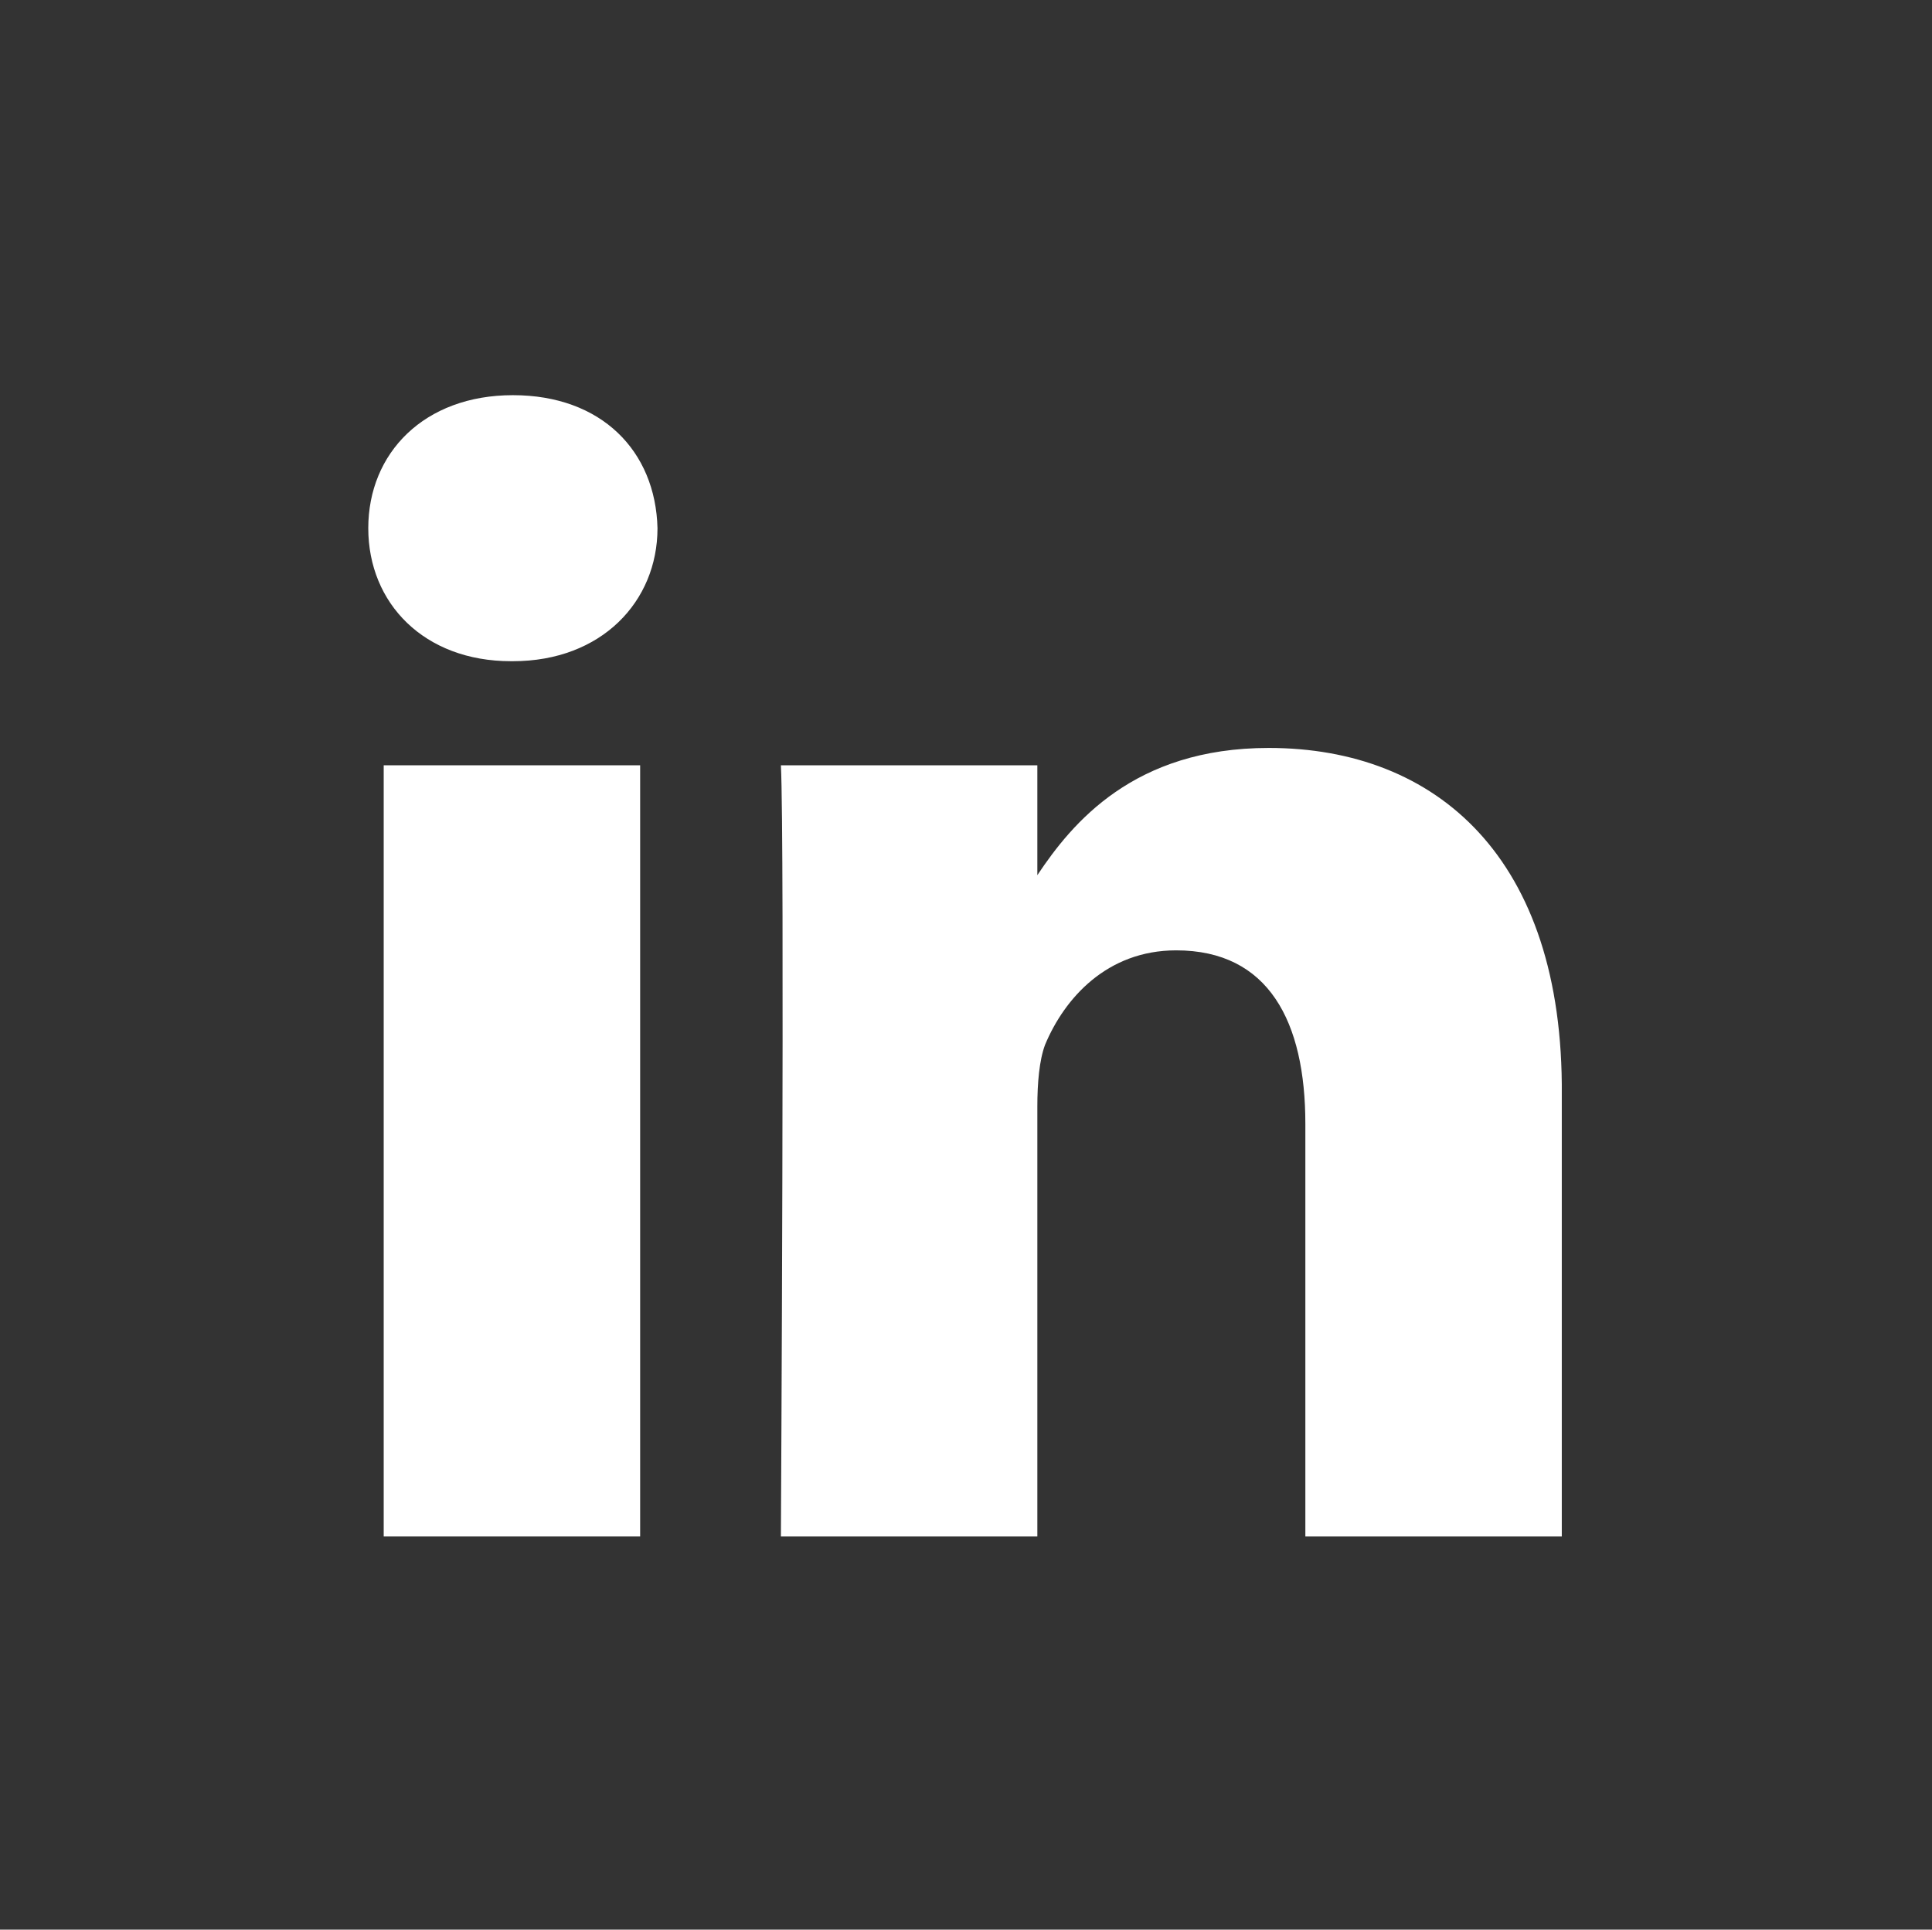
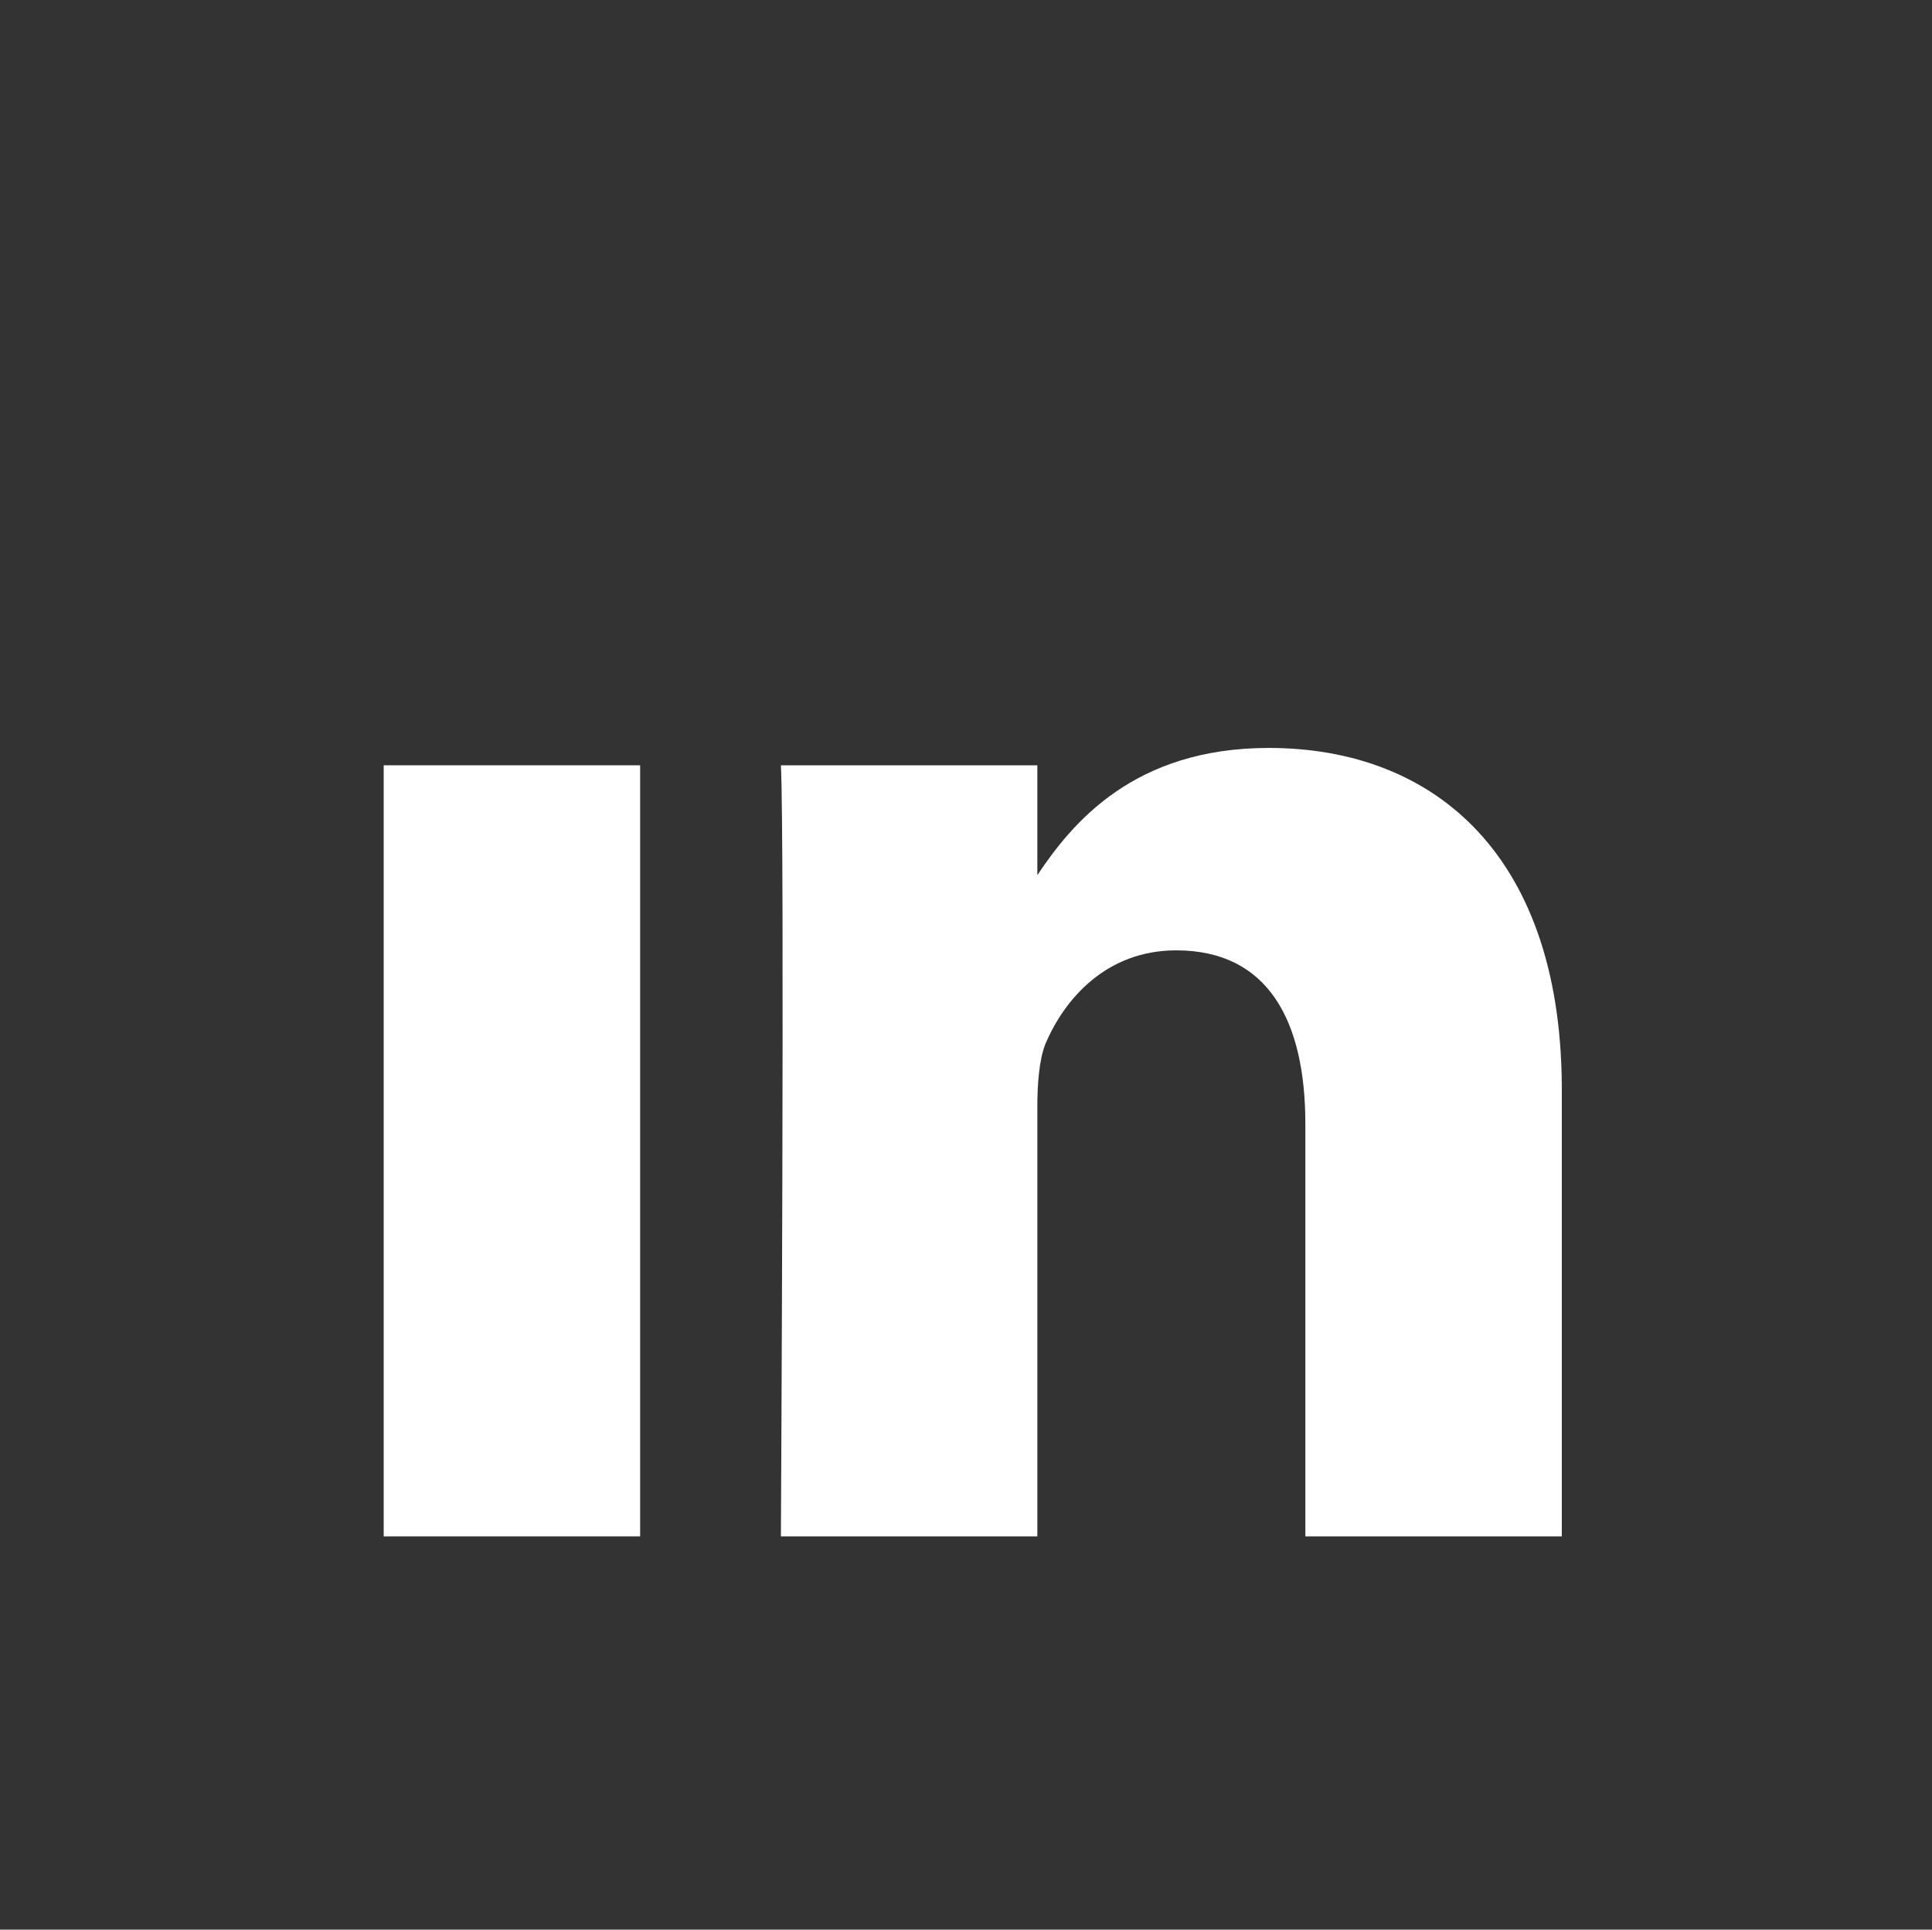
<svg xmlns="http://www.w3.org/2000/svg" version="1.1" id="LINKEDIN" x="0px" y="0px" viewBox="0 0 100.2 100.1" style="enable-background:new 0 0 100.2 100.1;" xml:space="preserve">
  <rect x="0" y="0" width="100.2" height="100.1" fill="#333333" stroke="none" />
  <style type="text/css">
	.st0{fill:#FFFFFF;}
</style>
  <g id="shapes">
    <rect id="rect11" x="19.9" y="39.7" class="st0" width="13.3" height="40" />
-     <path id="path13-0" class="st0" d="M26.6,20.5c-4.6,0-7.5,3-7.5,6.9s2.9,6.9,7.4,6.9h0.1c4.6,0,7.5-3.1,7.5-6.9   C34,23.4,31.2,20.5,26.6,20.5L26.6,20.5z" />
    <path id="path15" class="st0" d="M65.8,38.8c-7,0-10.2,3.9-12,6.6v-5.7H40.5c0.2,3.8,0,40,0,40h13.3V57.4c0-1.2,0.1-2.4,0.4-3.2   c1-2.4,3.2-4.9,6.8-4.9c4.8,0,6.7,3.7,6.7,9v21.4h13.3V56.8C81.1,44.5,74.5,38.8,65.8,38.8L65.8,38.8z" />
  </g>
</svg>